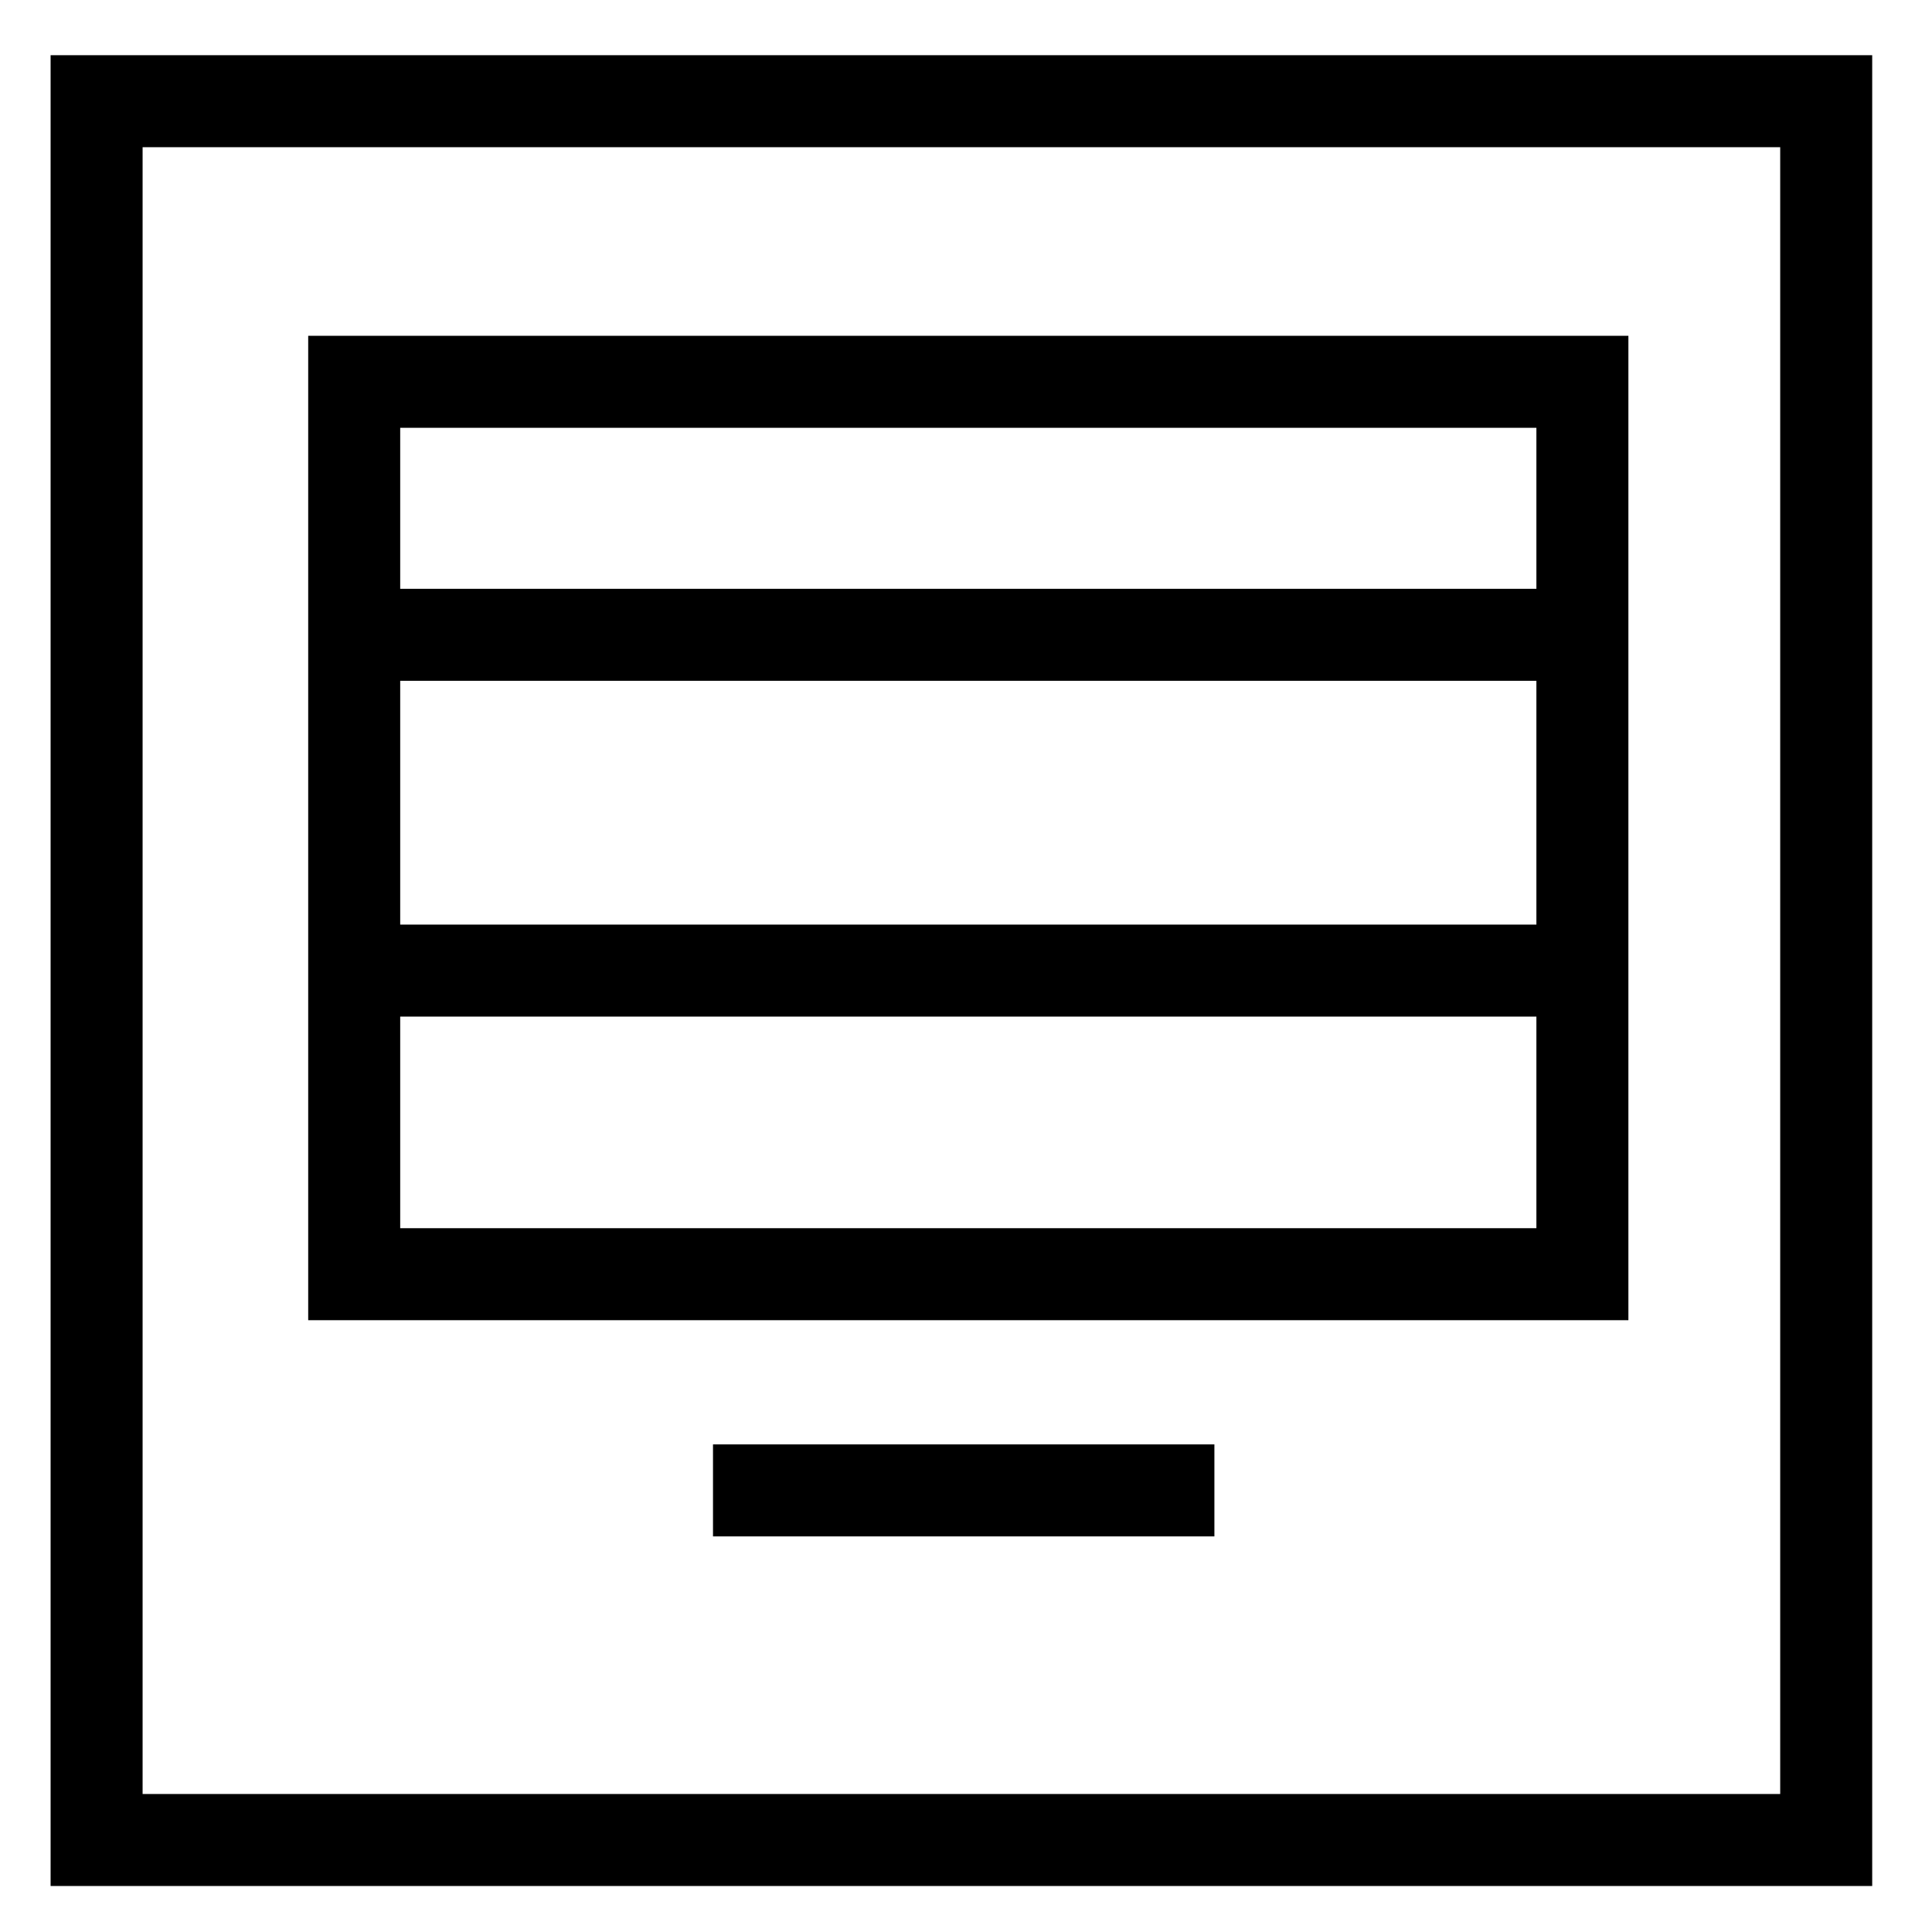
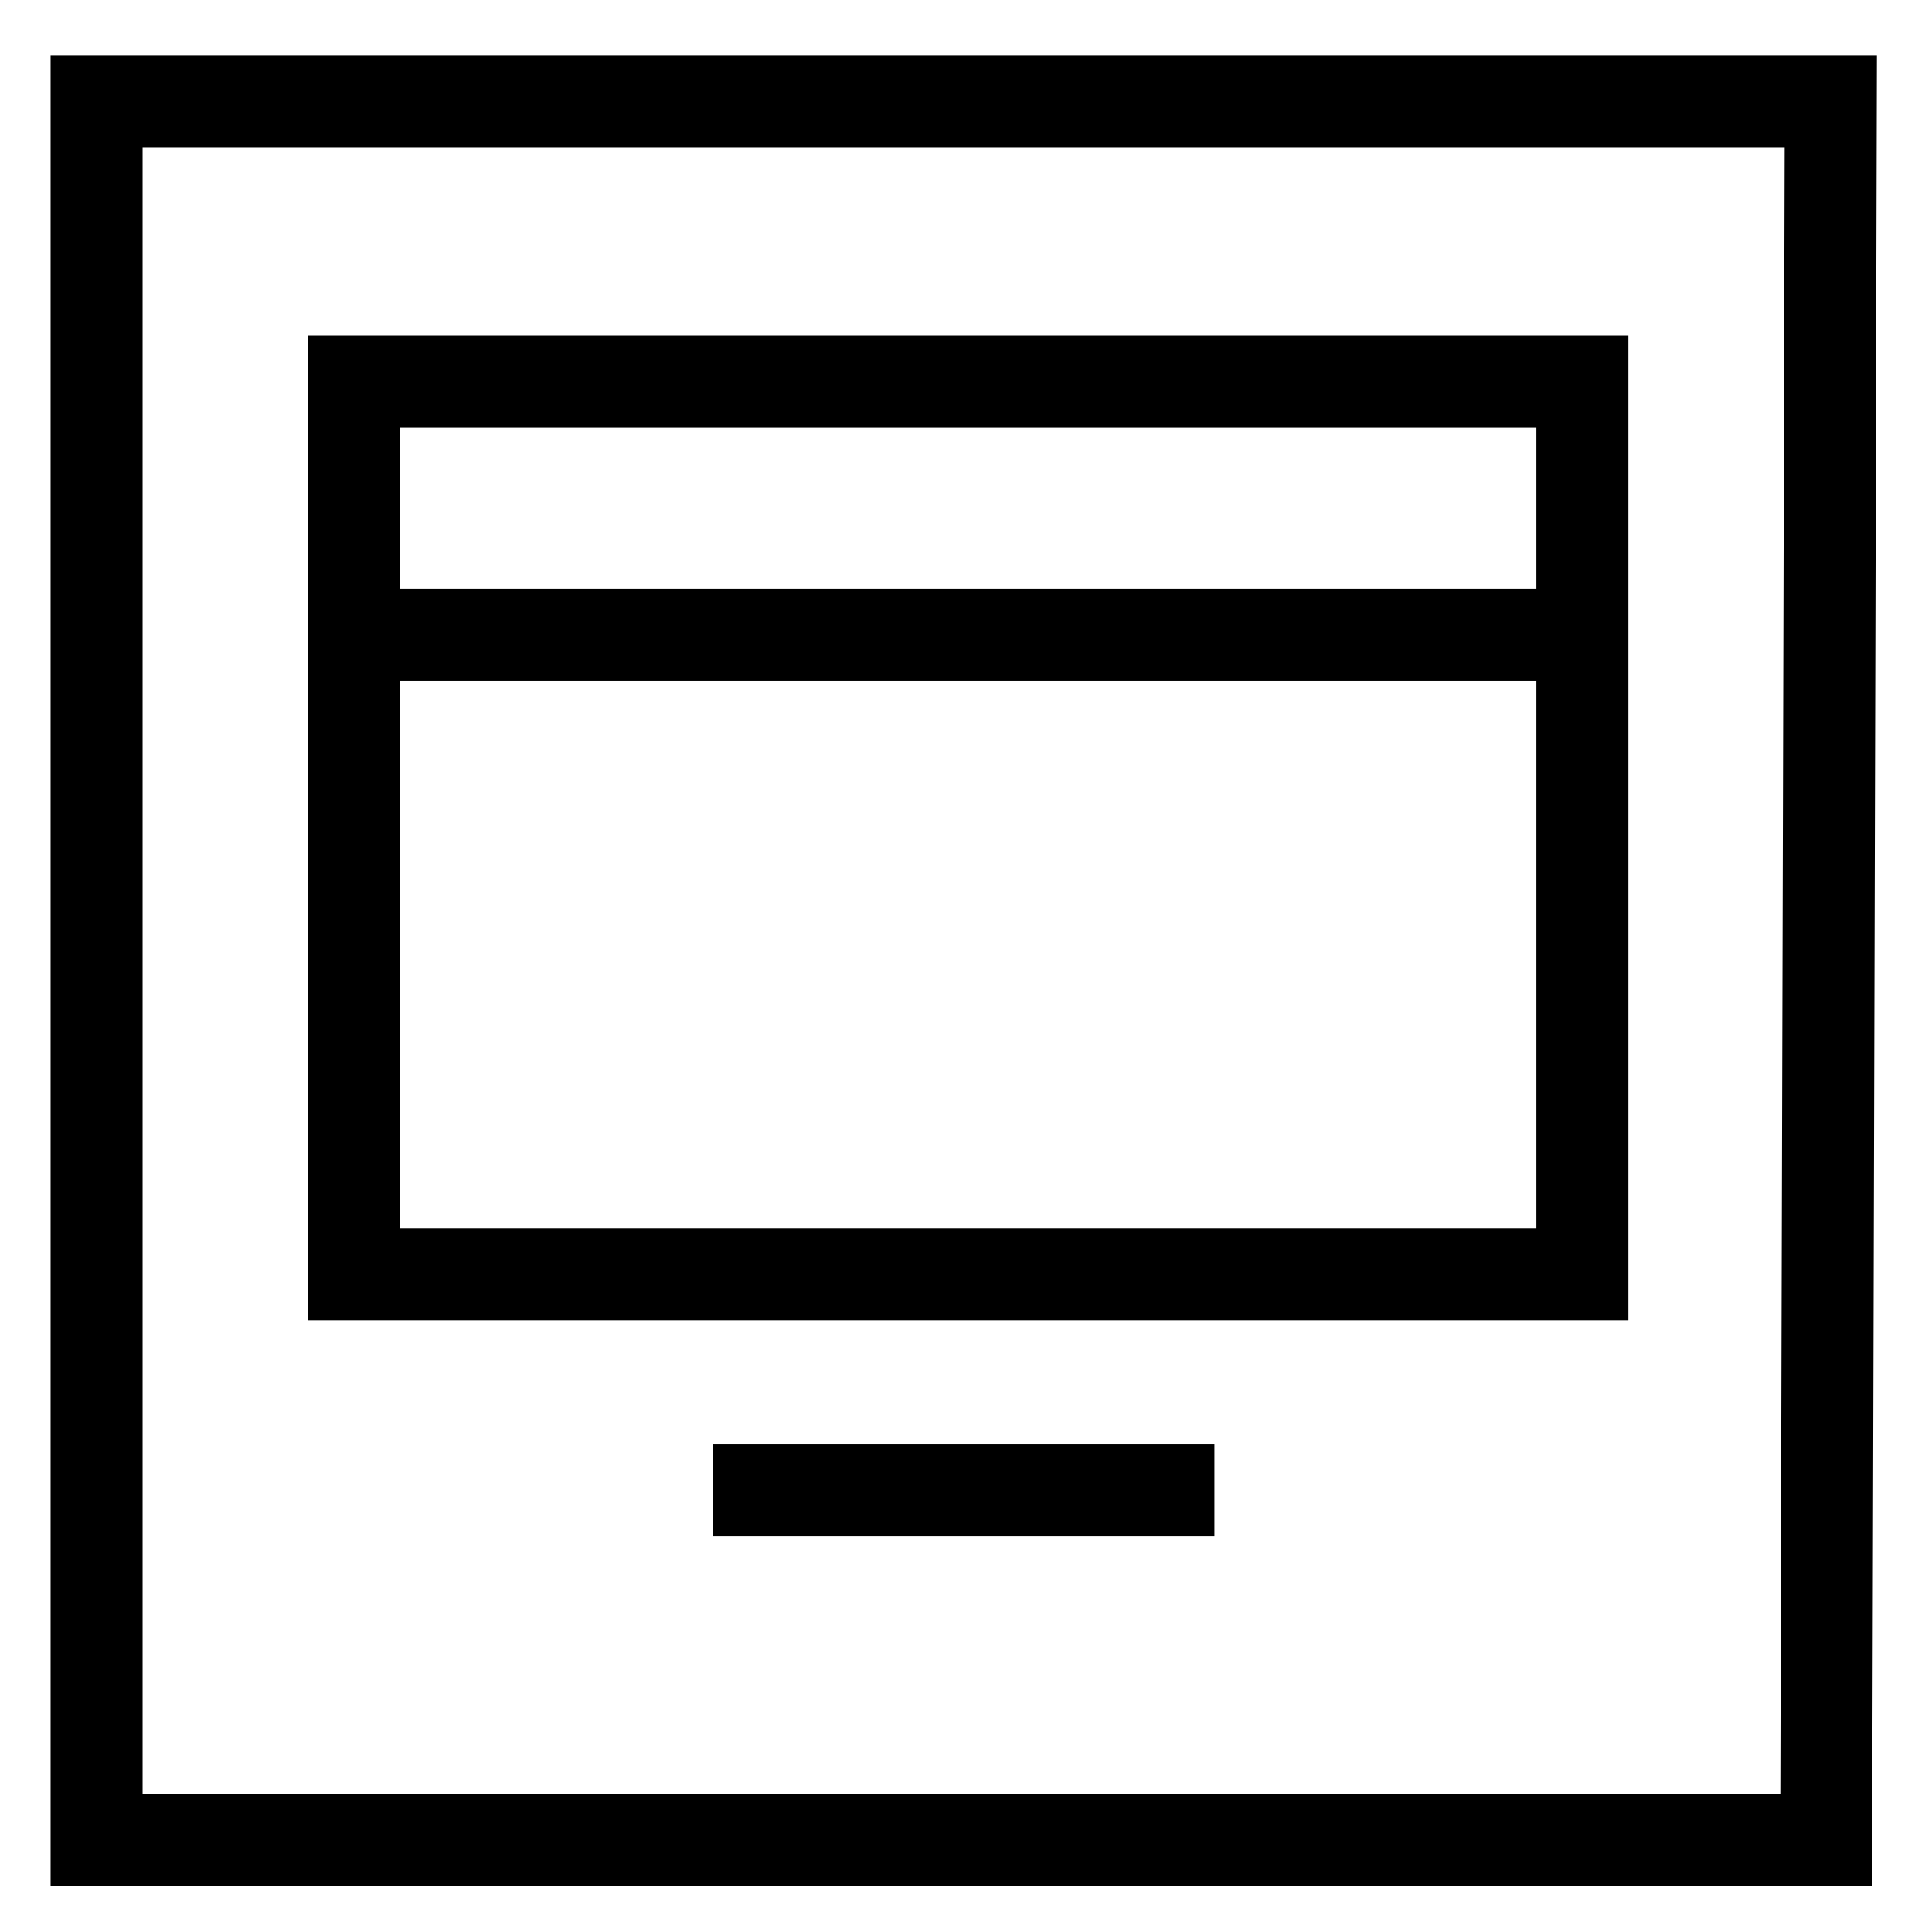
<svg xmlns="http://www.w3.org/2000/svg" version="1.1" id="Layer_1" x="0px" y="0px" viewBox="0 0 42 42" style="enable-background:new 0 0 42 42;" xml:space="preserve">
  <style type="text/css"> .st0{fill:none;stroke:#000000;stroke-width:2;stroke-miterlimit:10;} </style>
-   <path class="st0" d="M39.8,2.2H2.1V40h37.6V2.2z" />
+   <path class="st0" d="M39.8,2.2H2.1V40h37.6z" />
  <path class="st0" d="M34.4,8.3H7.7v19.4h26.7V8.3z" />
  <path class="st0" d="M15.5,32.4h10.9" />
  <path class="st0" d="M7.7,13.8h27.2" />
-   <path class="st0" d="M7.7,21.1h27.2" />
</svg>